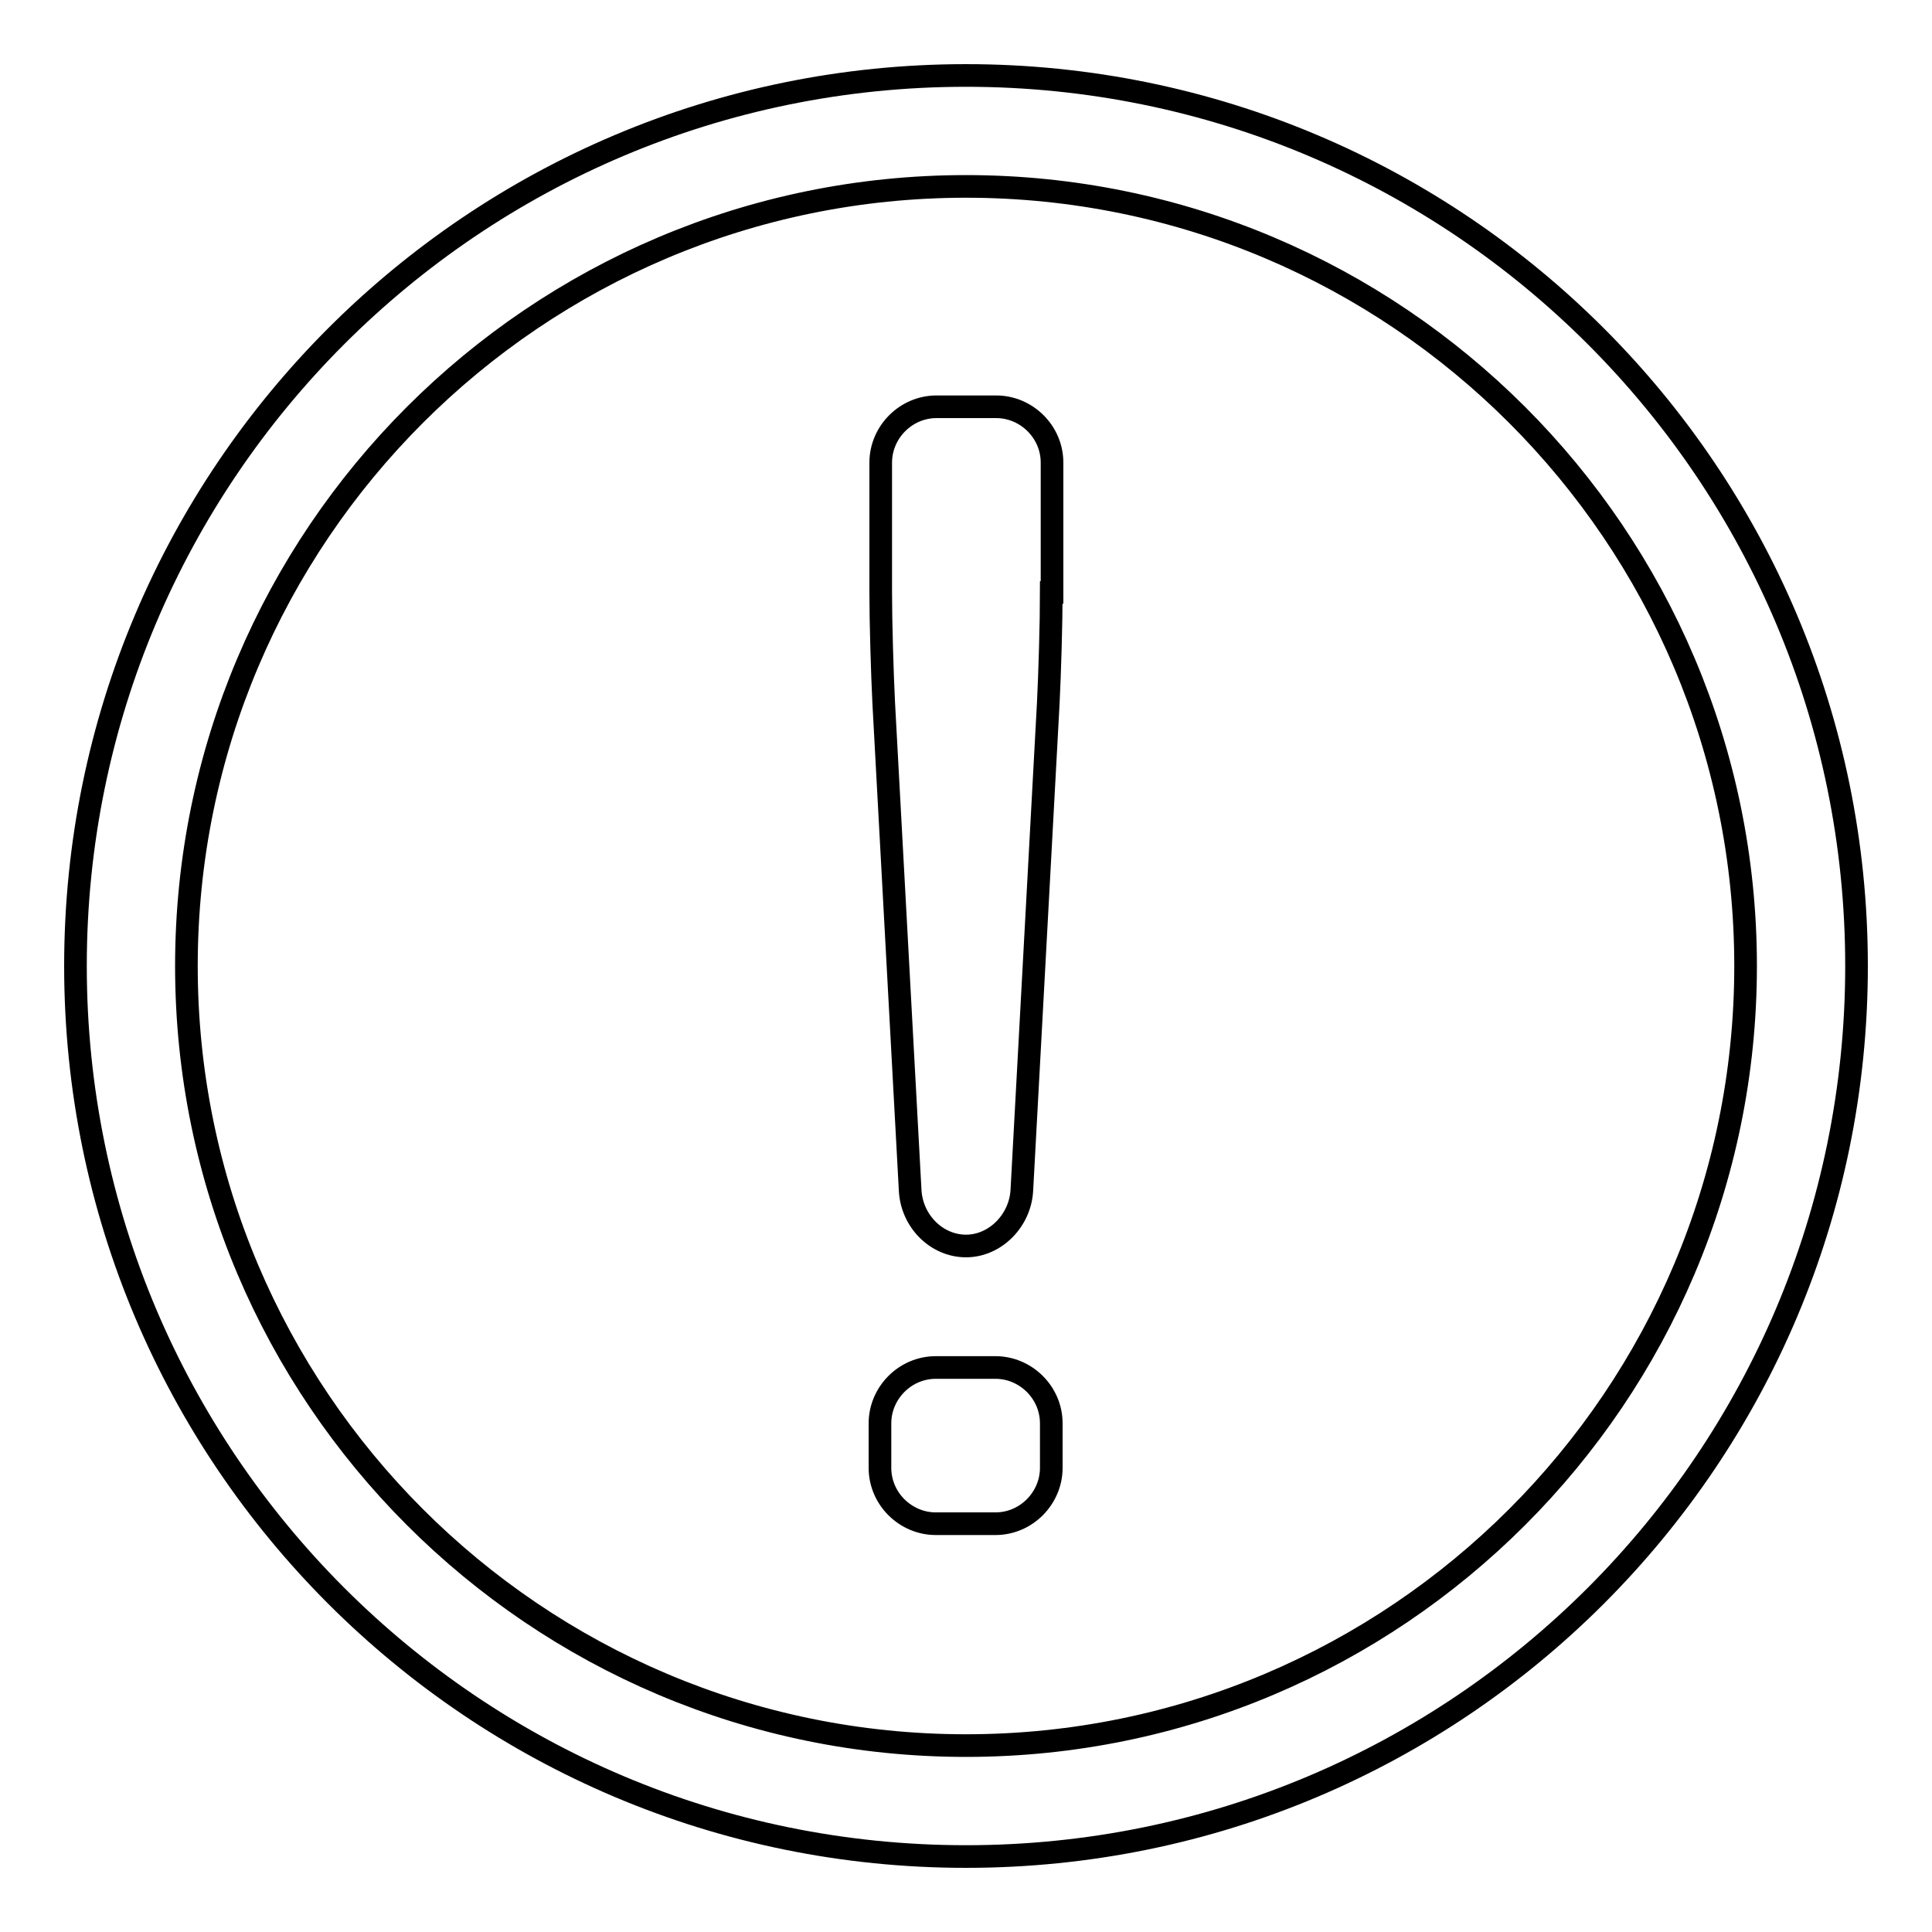
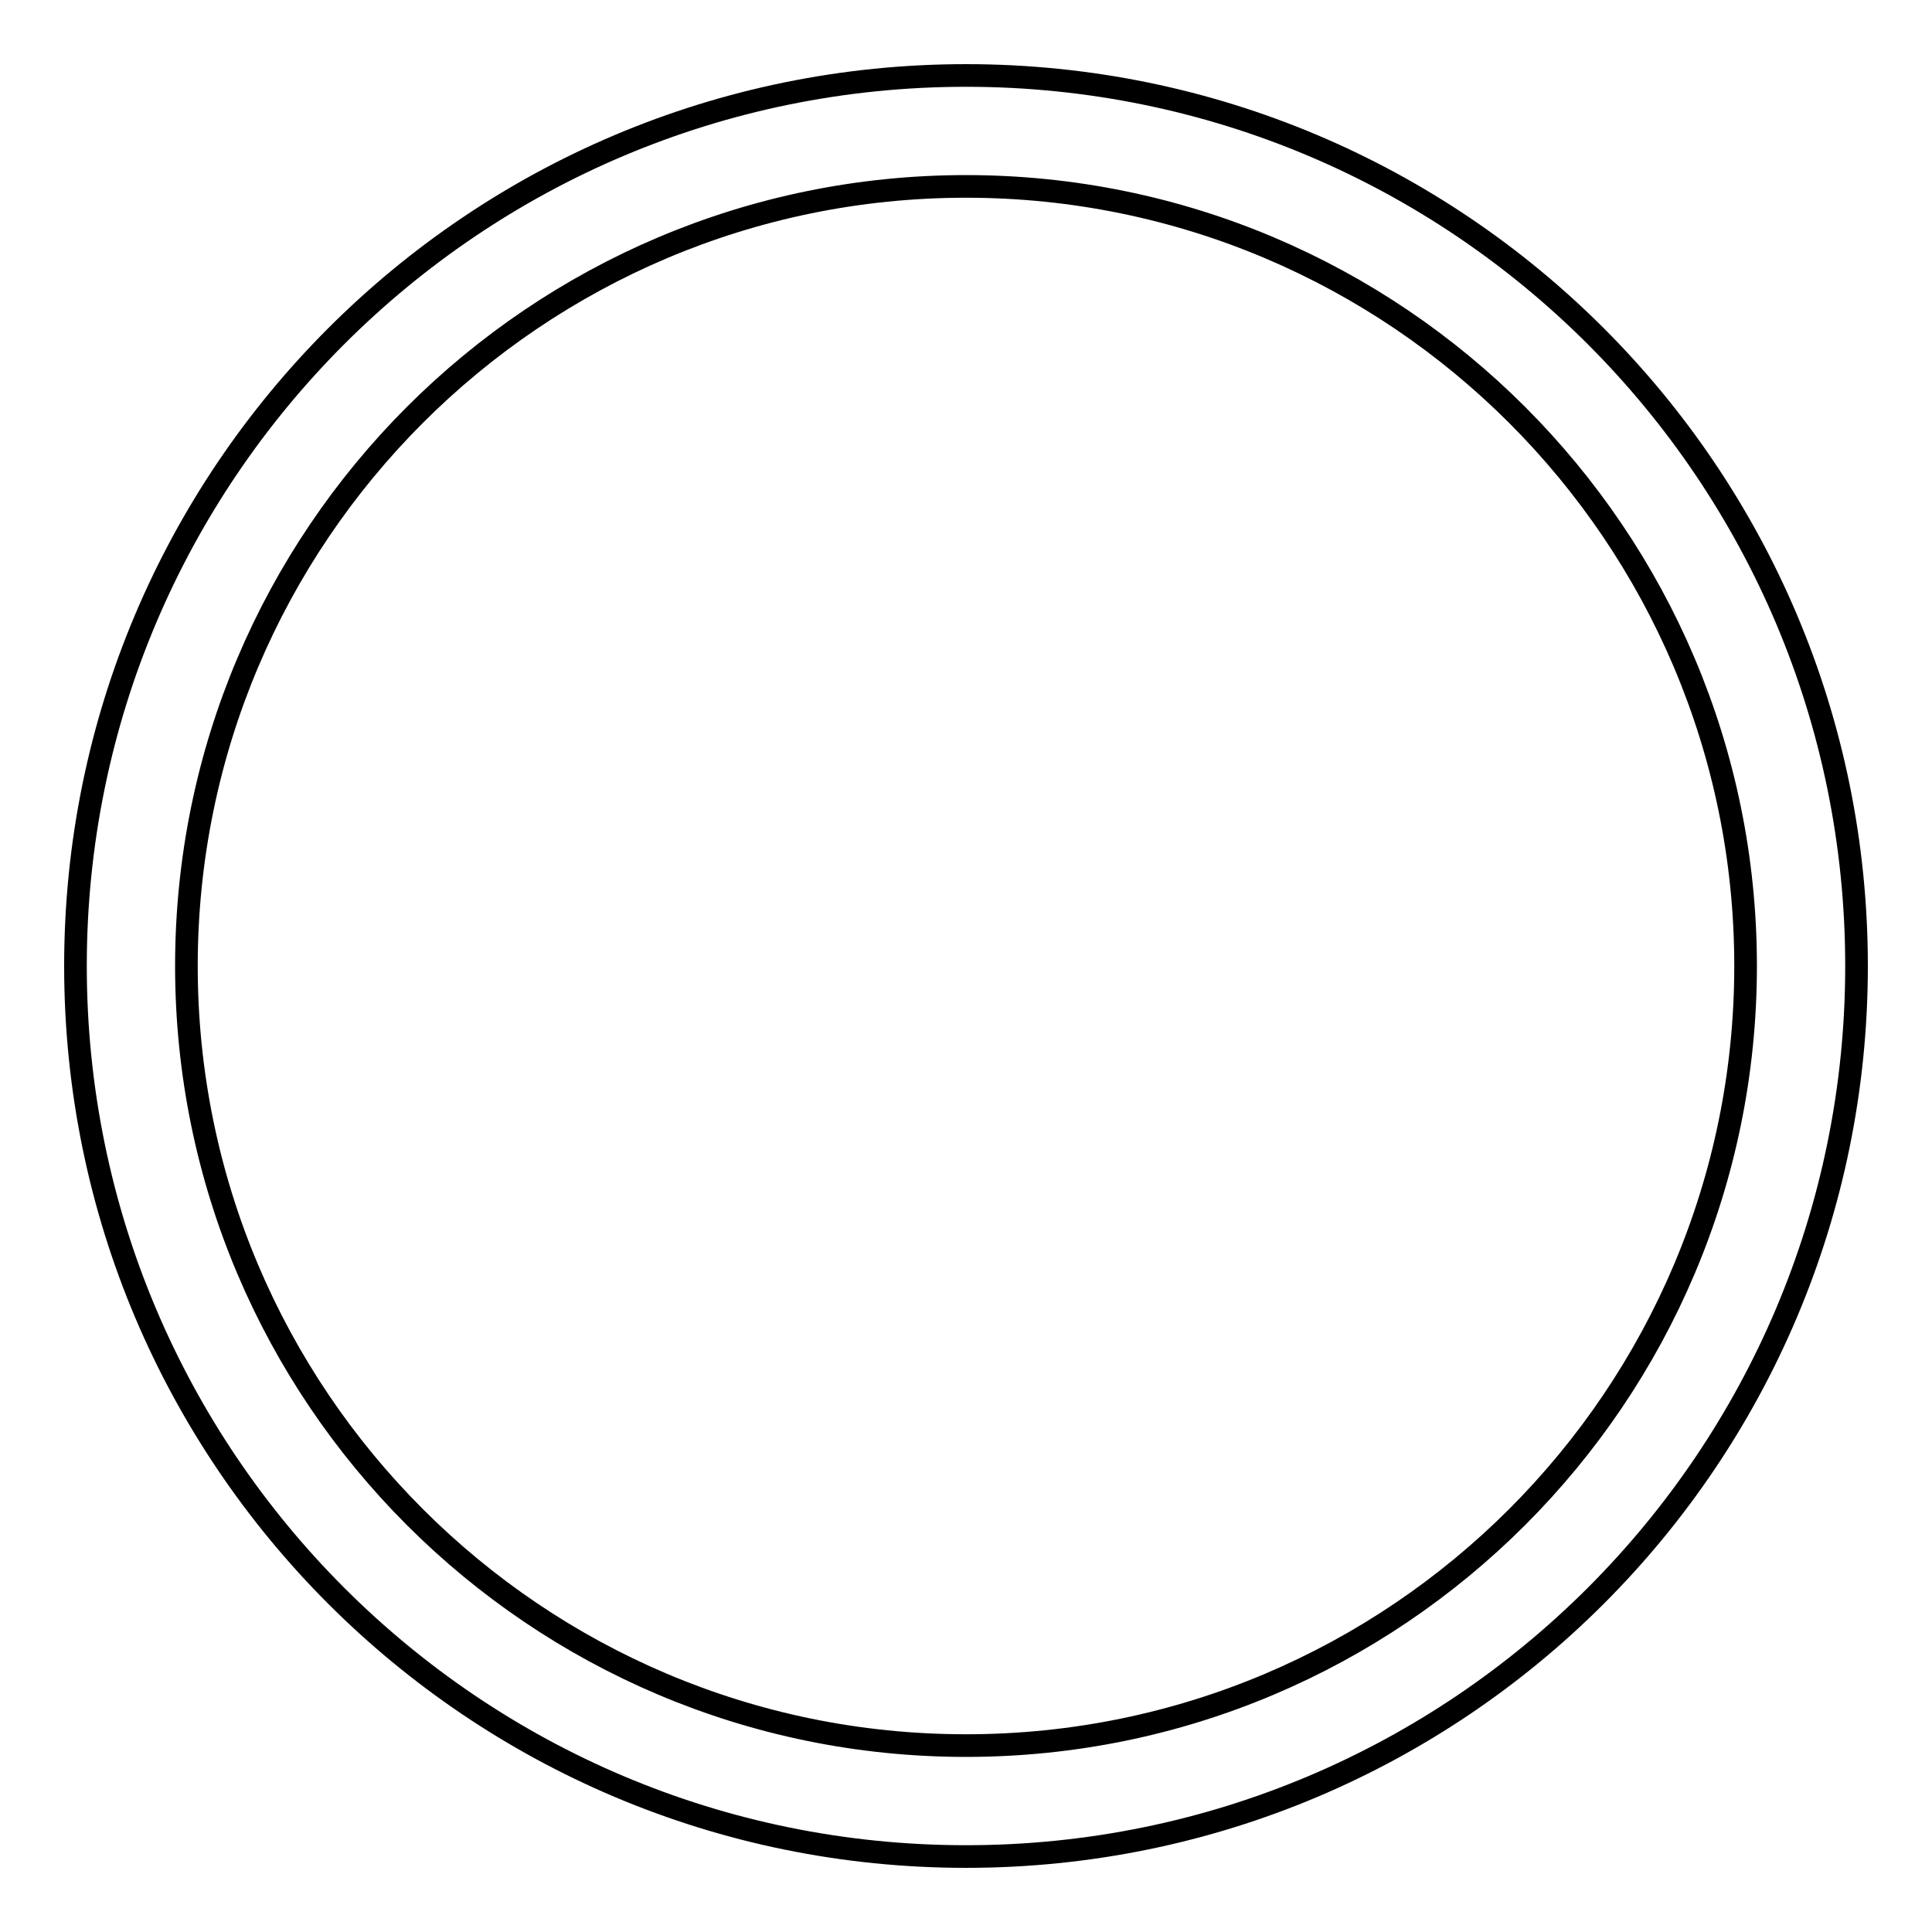
<svg xmlns="http://www.w3.org/2000/svg" version="1.1" x="0px" y="0px" viewBox="0 0 256 256" enable-background="new 0 0 256 256" xml:space="preserve">
  <g>
    <g>
      <path stroke-width="3" fill-opacity="0" stroke="#000000" d="M128,10C62.8,10,10,62.8,10,128c0,65.2,52.8,118,118,118c65.2,0,118-52.8,118-118C246,62.8,193.2,10,128,10z M128,231.3C71,231.3,24.7,185,24.7,128C24.7,71,71,24.7,128,24.7S231.3,71,231.3,128C231.3,185,185,231.3,128,231.3z" />
-       <path stroke-width="3" fill-opacity="0" stroke="#000000" d="M139.3,78.5c0,4-0.2,10.7-0.4,14.7l-3.5,64.5c-0.2,4-3.5,7.4-7.4,7.4c-3.9,0-7.2-3.3-7.4-7.4l-3.5-64.5c-0.2-4-0.4-10.7-0.4-14.7V61.3c0-4,3.3-7.4,7.4-7.4h7.9c4,0,7.4,3.3,7.4,7.4V78.5L139.3,78.5z M139.3,194.5c0,4-3.3,7.4-7.4,7.4h-7.9c-4,0-7.4-3.3-7.4-7.4v-5.9c0-4,3.3-7.4,7.4-7.4h7.9c4,0,7.4,3.3,7.4,7.4V194.5z" />
    </g>
  </g>
</svg>